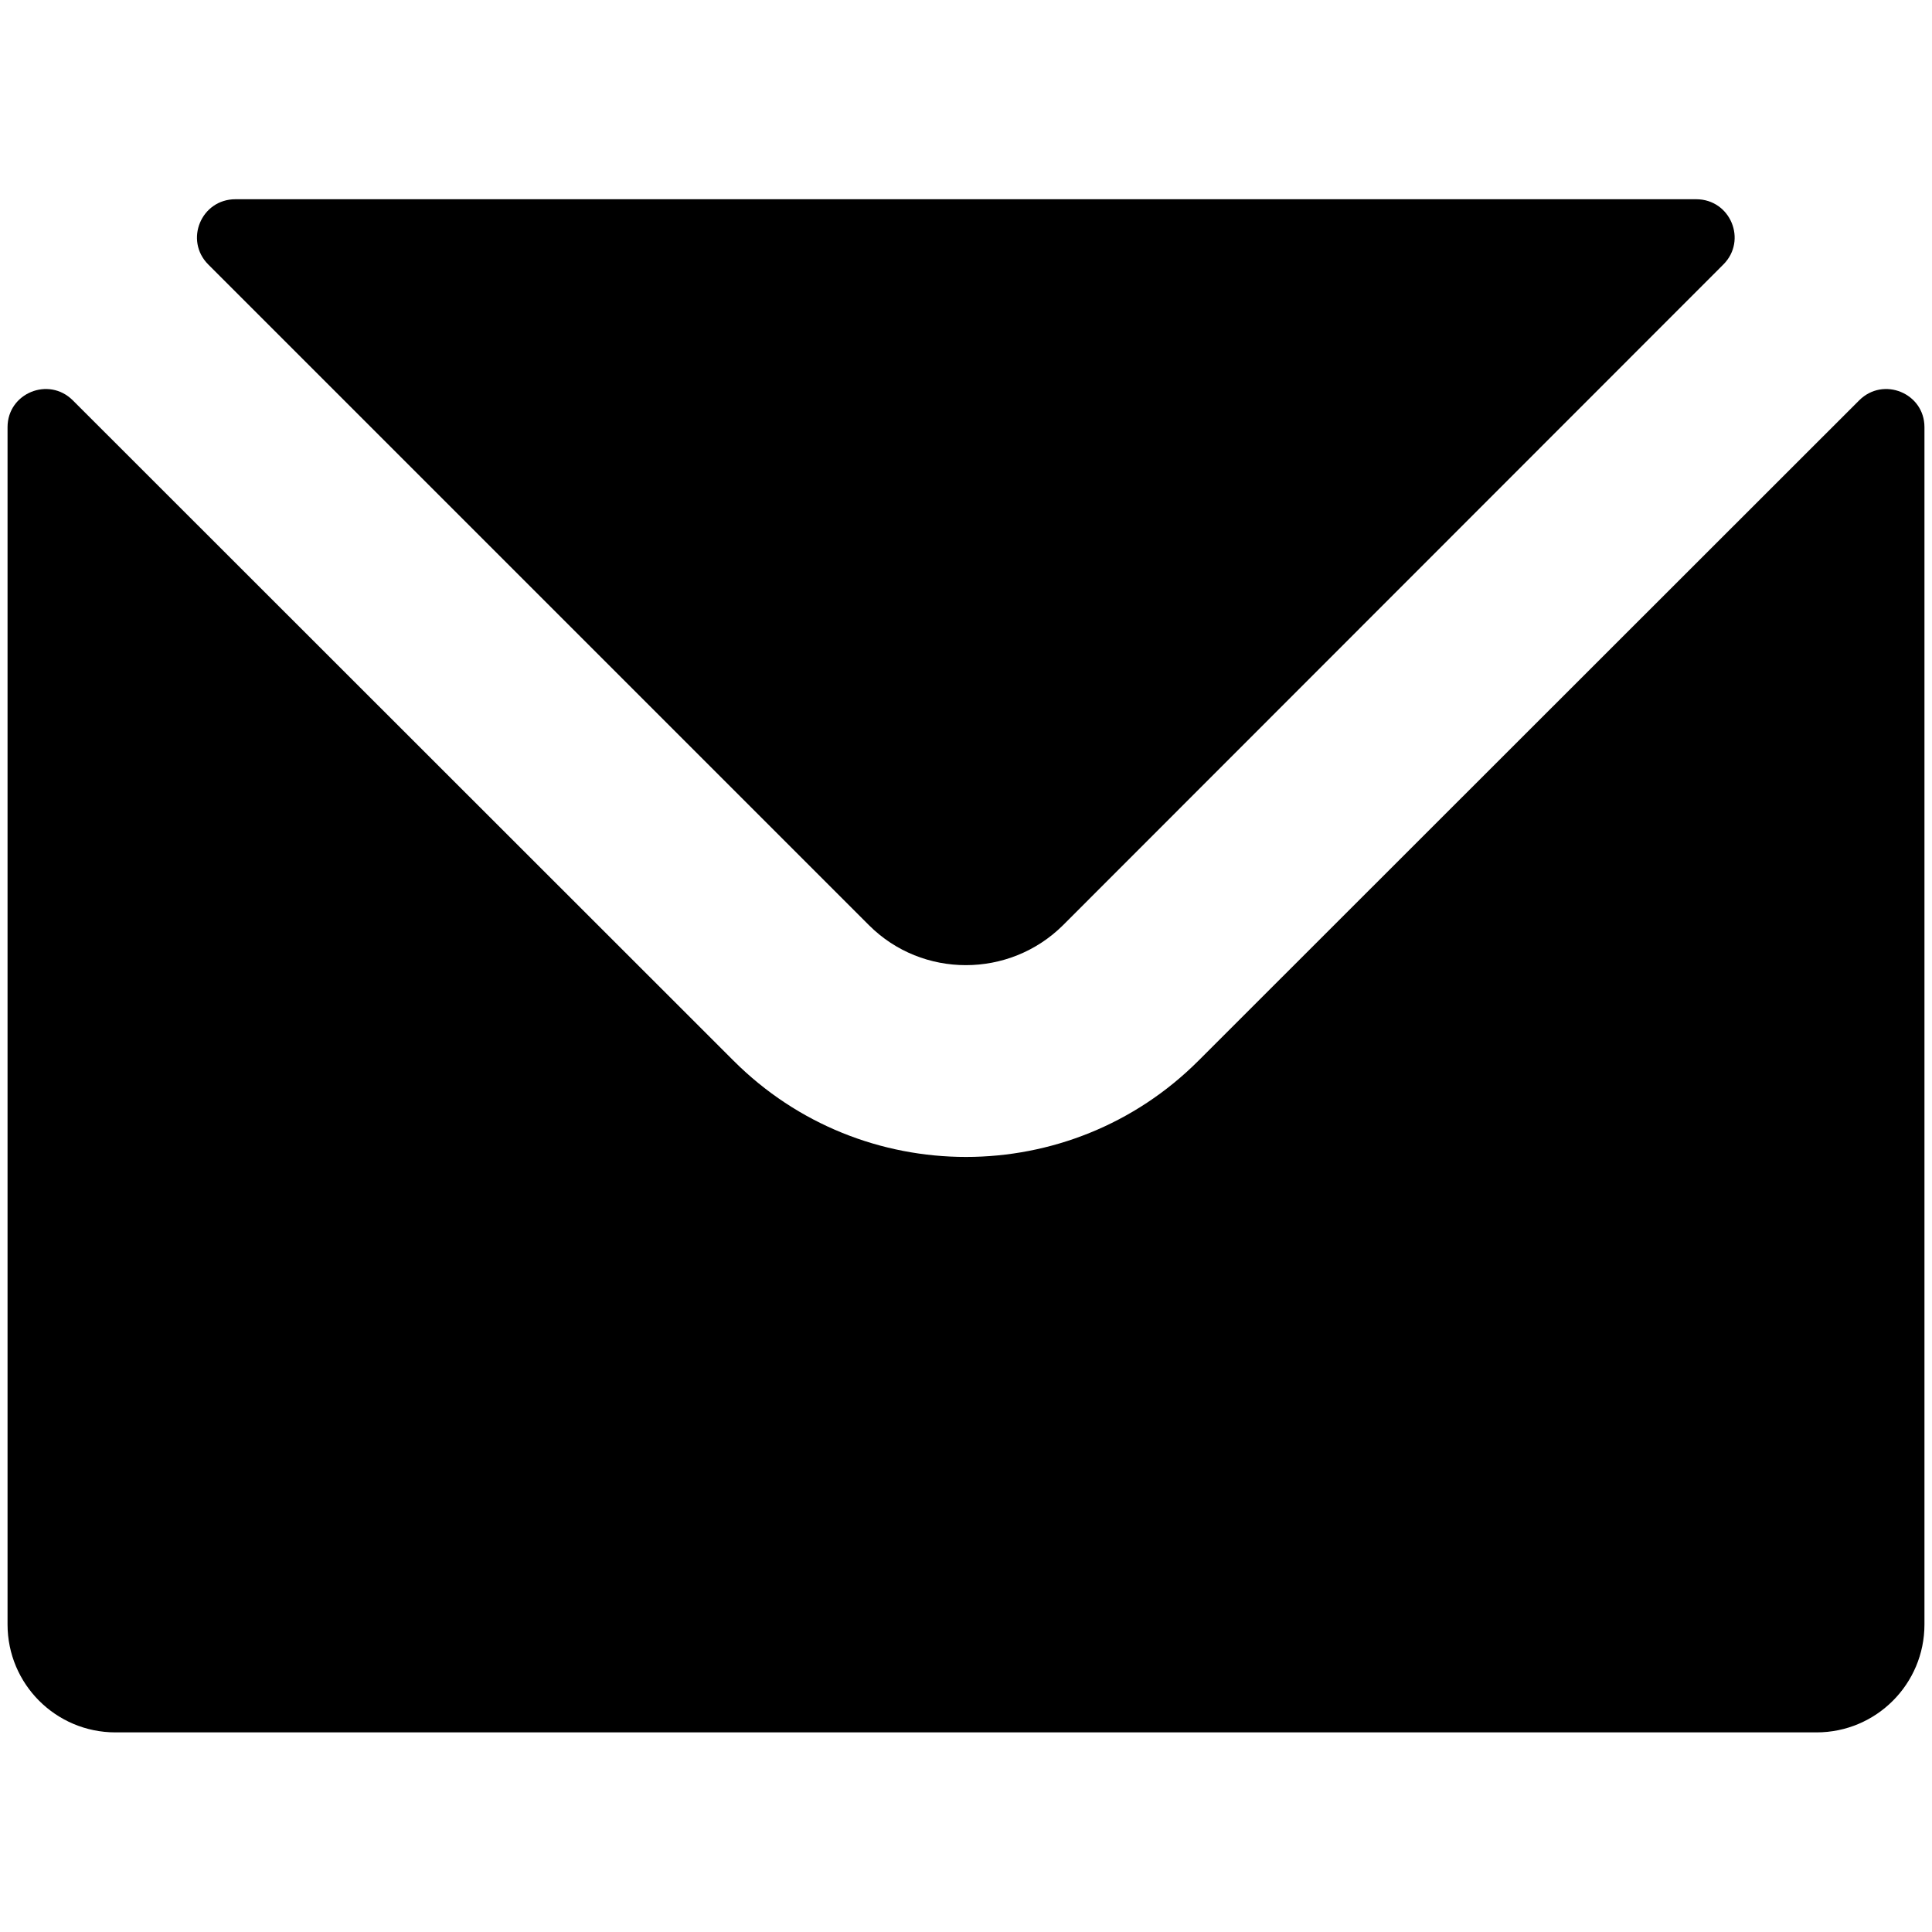
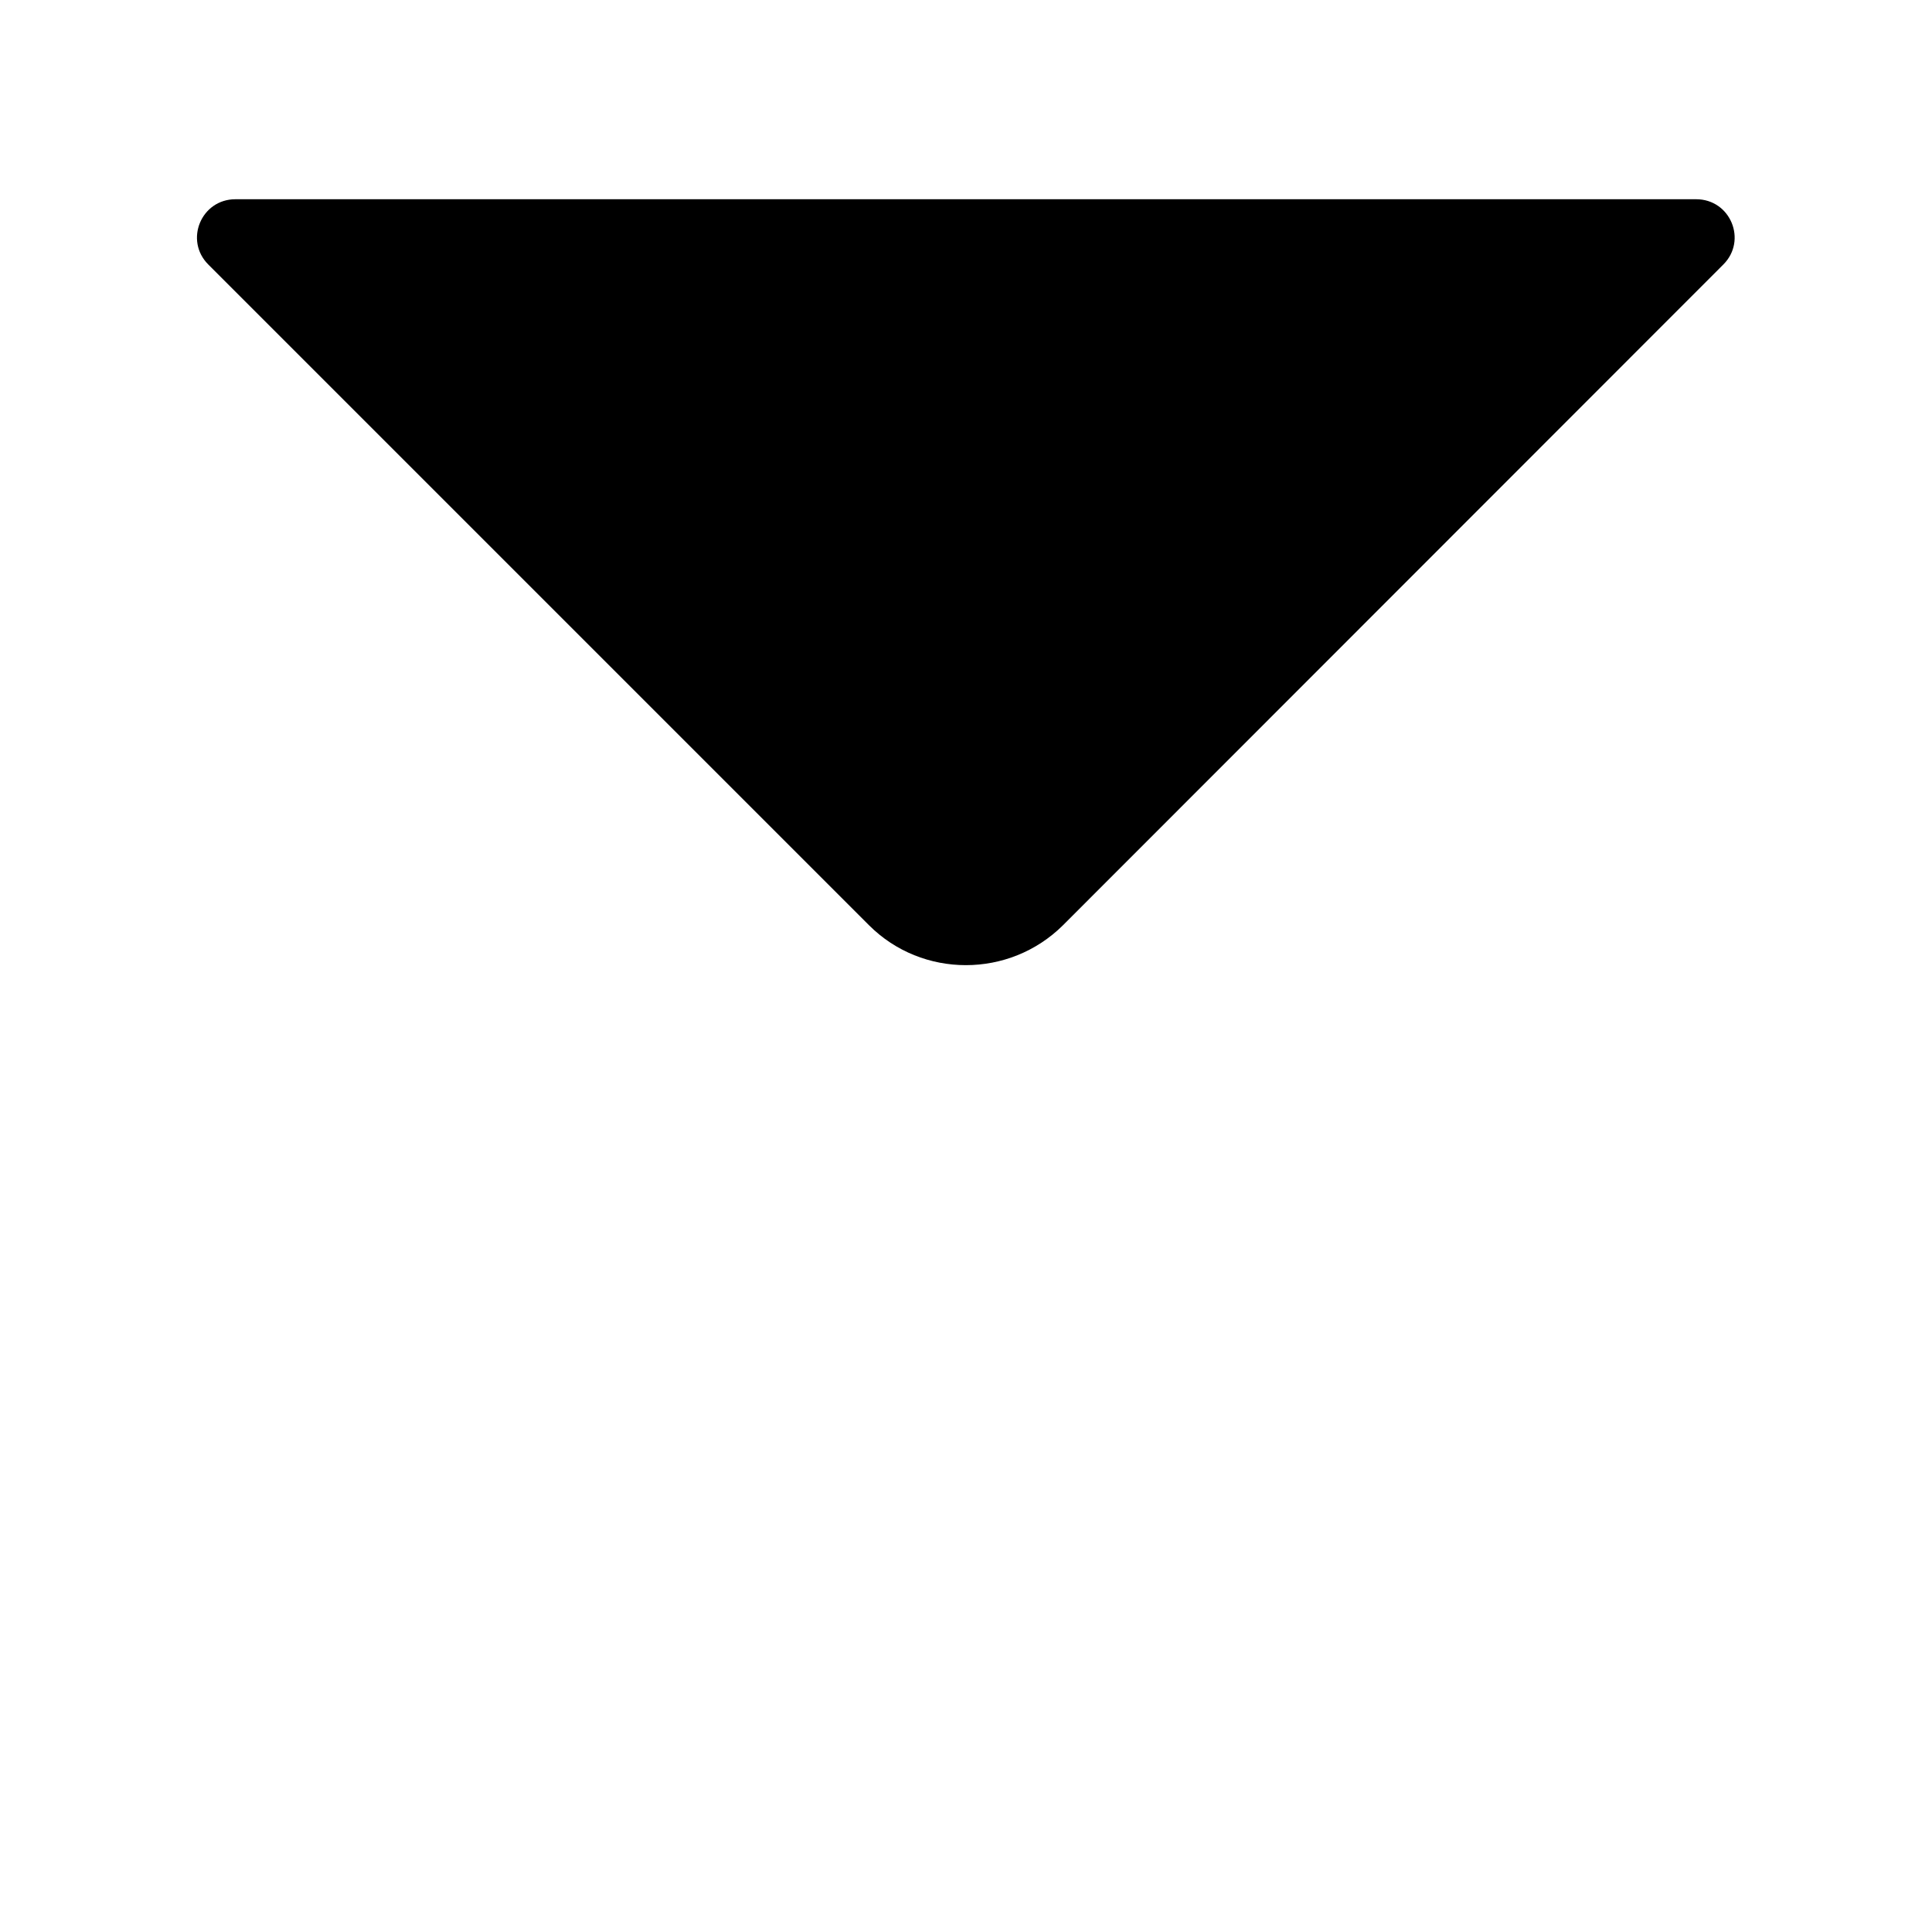
<svg xmlns="http://www.w3.org/2000/svg" id="Layer_1" height="512" viewBox="0 0 512 512" width="512">
  <g>
    <path d="m230.3 245.2c14.1 14.1 37.2 14.1 51.4 0l175-175.1c6.4-6.4 1.9-17.3-7.2-17.3h-387.1c-9.1 0-13.6 10.9-7.2 17.3z" />
-     <path d="m492.7 106.1-175.1 175c-17 17-39.3 25.5-61.6 25.5s-44.6-8.5-61.6-25.5l-175.1-175c-6.4-6.4-17.3-1.9-17.3 7.1v317.3c0 15.8 12.8 28.6 28.6 28.6h450.8c15.8 0 28.6-12.8 28.6-28.6v-317.3c0-9-10.9-13.5-17.3-7.1z" />
  </g>
</svg>